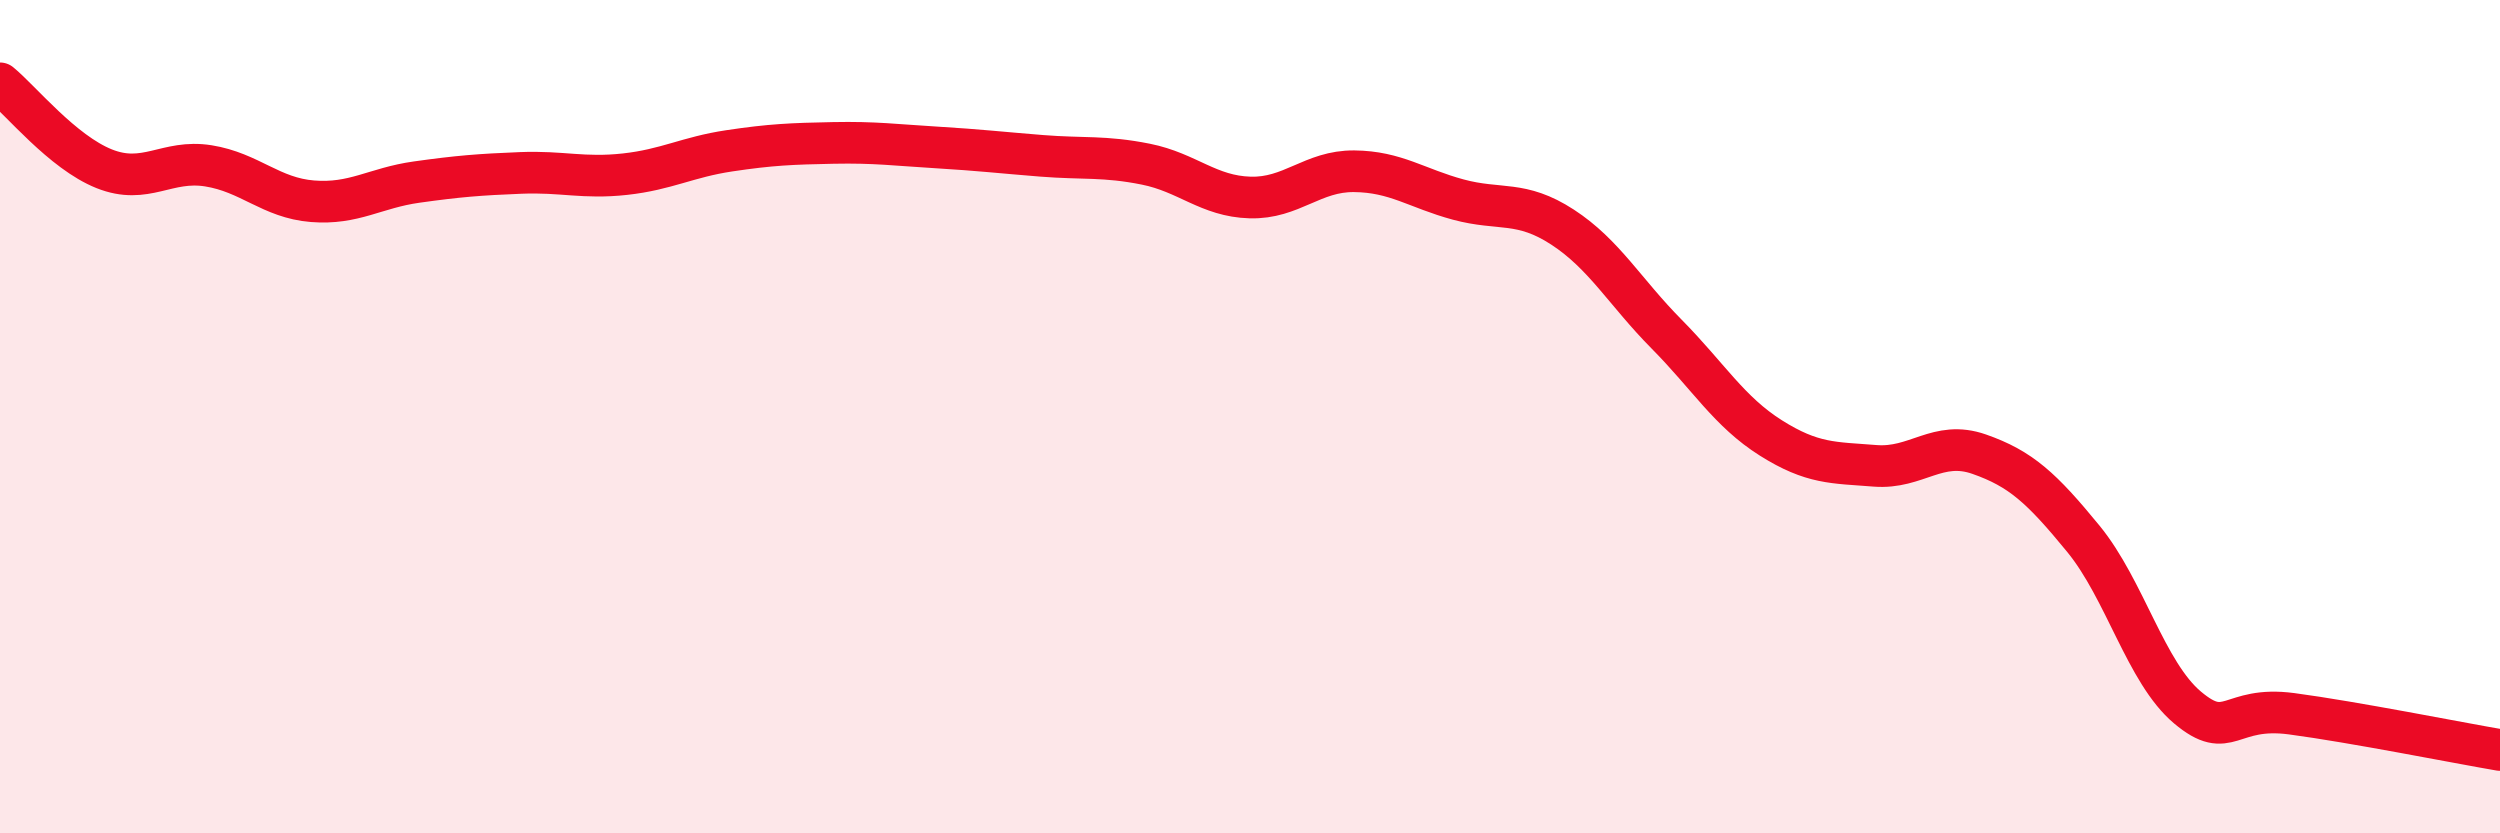
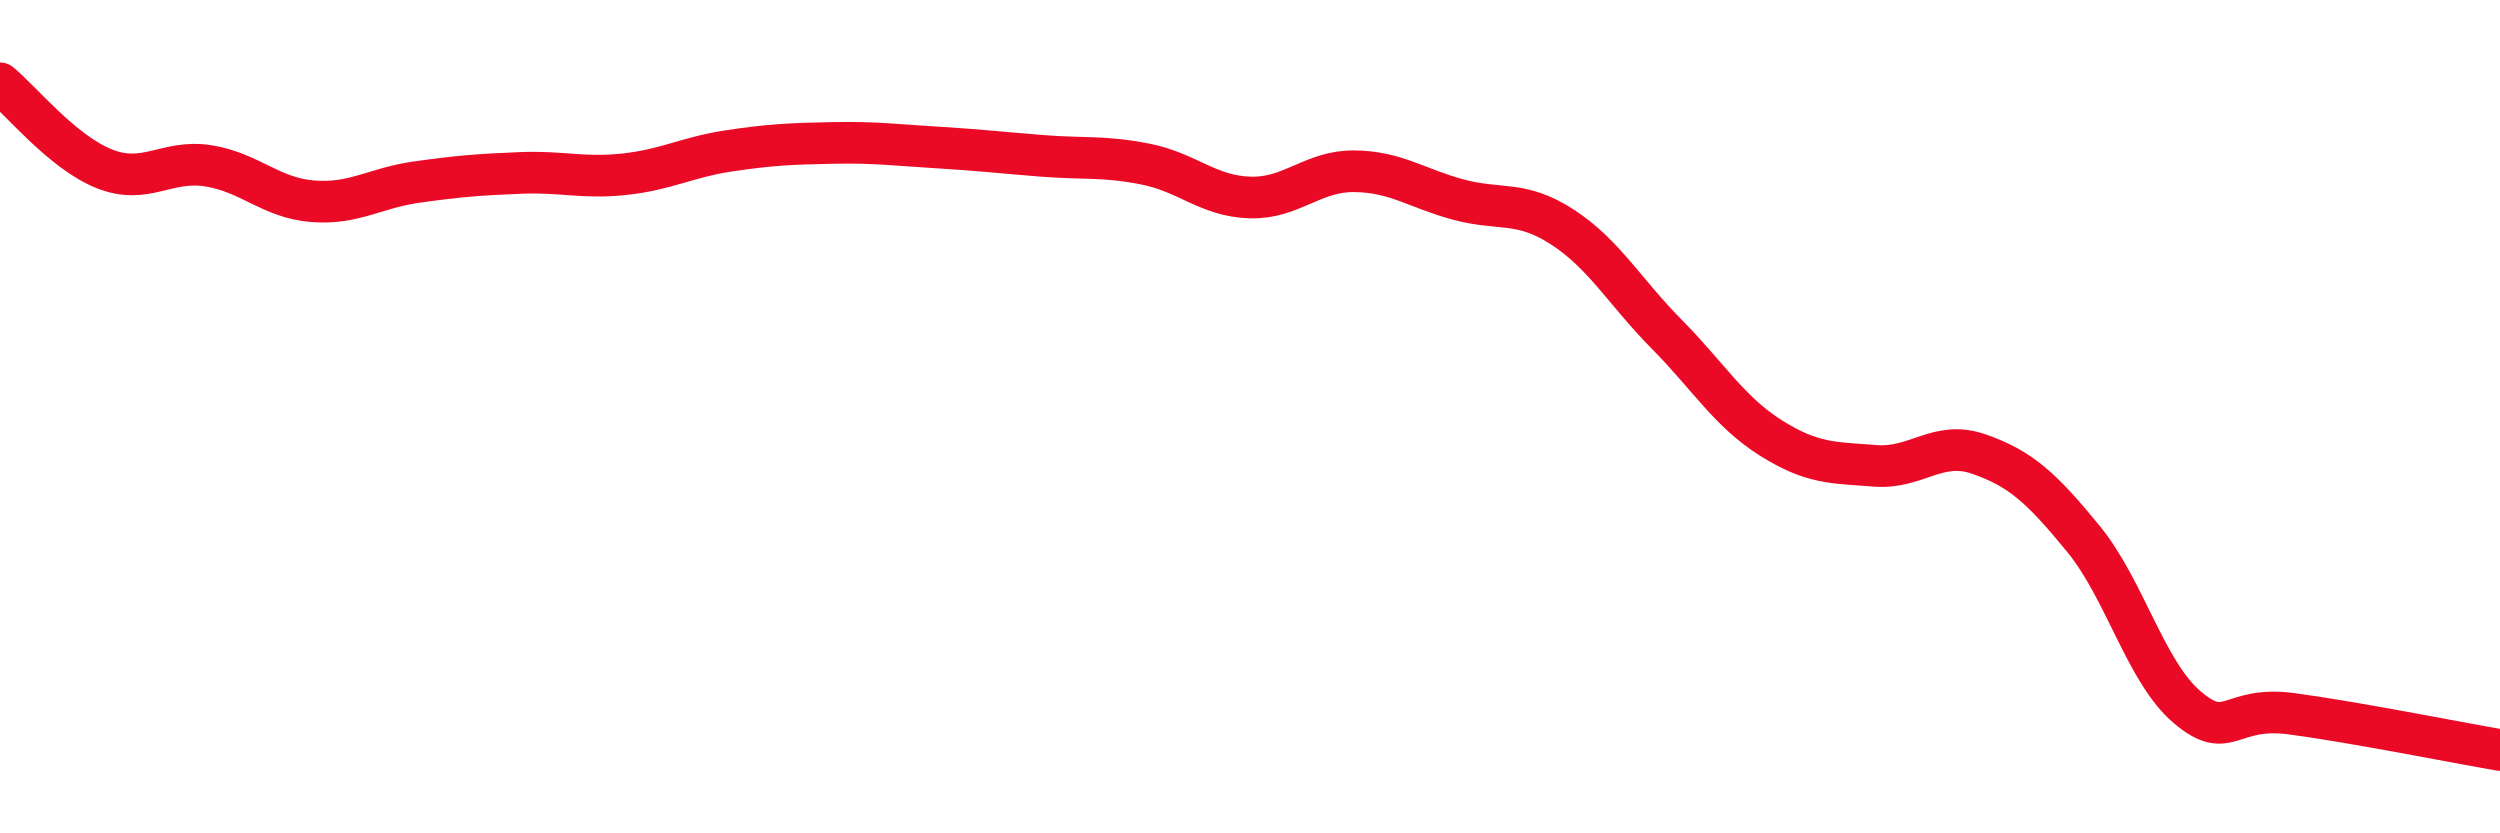
<svg xmlns="http://www.w3.org/2000/svg" width="60" height="20" viewBox="0 0 60 20">
-   <path d="M 0,2 C 0.5,2.41 1.5,3.65 2.5,4.05 C 3.5,4.45 4,3.82 5,3.98 C 6,4.14 6.5,4.75 7.5,4.83 C 8.5,4.91 9,4.51 10,4.37 C 11,4.23 11.5,4.19 12.5,4.15 C 13.5,4.11 14,4.29 15,4.18 C 16,4.07 16.5,3.77 17.5,3.62 C 18.5,3.47 19,3.45 20,3.43 C 21,3.41 21.5,3.48 22.5,3.54 C 23.5,3.6 24,3.66 25,3.74 C 26,3.82 26.5,3.74 27.5,3.94 C 28.5,4.14 29,4.71 30,4.74 C 31,4.77 31.5,4.1 32.5,4.11 C 33.5,4.12 34,4.52 35,4.79 C 36,5.06 36.5,4.8 37.5,5.45 C 38.5,6.1 39,7.01 40,8.02 C 41,9.03 41.5,9.88 42.5,10.51 C 43.5,11.14 44,11.1 45,11.18 C 46,11.26 46.5,10.55 47.5,10.9 C 48.5,11.25 49,11.71 50,12.93 C 51,14.15 51.5,16.14 52.5,16.98 C 53.5,17.82 53.5,16.93 55,17.13 C 56.5,17.33 59,17.83 60,18L60 20L0 20Z" fill="#EB0A25" opacity="0.1" stroke-linecap="round" stroke-linejoin="round" />
  <path d="M 0,2 C 0.5,2.41 1.5,3.65 2.5,4.05 C 3.5,4.45 4,3.82 5,3.98 C 6,4.14 6.5,4.75 7.5,4.83 C 8.5,4.91 9,4.51 10,4.37 C 11,4.23 11.5,4.19 12.5,4.15 C 13.5,4.11 14,4.29 15,4.18 C 16,4.07 16.5,3.77 17.5,3.62 C 18.5,3.47 19,3.45 20,3.43 C 21,3.41 21.5,3.48 22.5,3.54 C 23.5,3.6 24,3.66 25,3.74 C 26,3.82 26.5,3.74 27.5,3.94 C 28.5,4.14 29,4.71 30,4.74 C 31,4.77 31.5,4.1 32.5,4.11 C 33.5,4.12 34,4.52 35,4.79 C 36,5.06 36.5,4.8 37.5,5.45 C 38.5,6.1 39,7.01 40,8.02 C 41,9.03 41.5,9.88 42.5,10.51 C 43.5,11.14 44,11.1 45,11.18 C 46,11.26 46.5,10.55 47.5,10.9 C 48.5,11.25 49,11.71 50,12.93 C 51,14.15 51.5,16.14 52.5,16.98 C 53.5,17.82 53.5,16.93 55,17.13 C 56.5,17.33 59,17.83 60,18" stroke="#EB0A25" stroke-width="1" fill="none" stroke-linecap="round" stroke-linejoin="round" />
</svg>